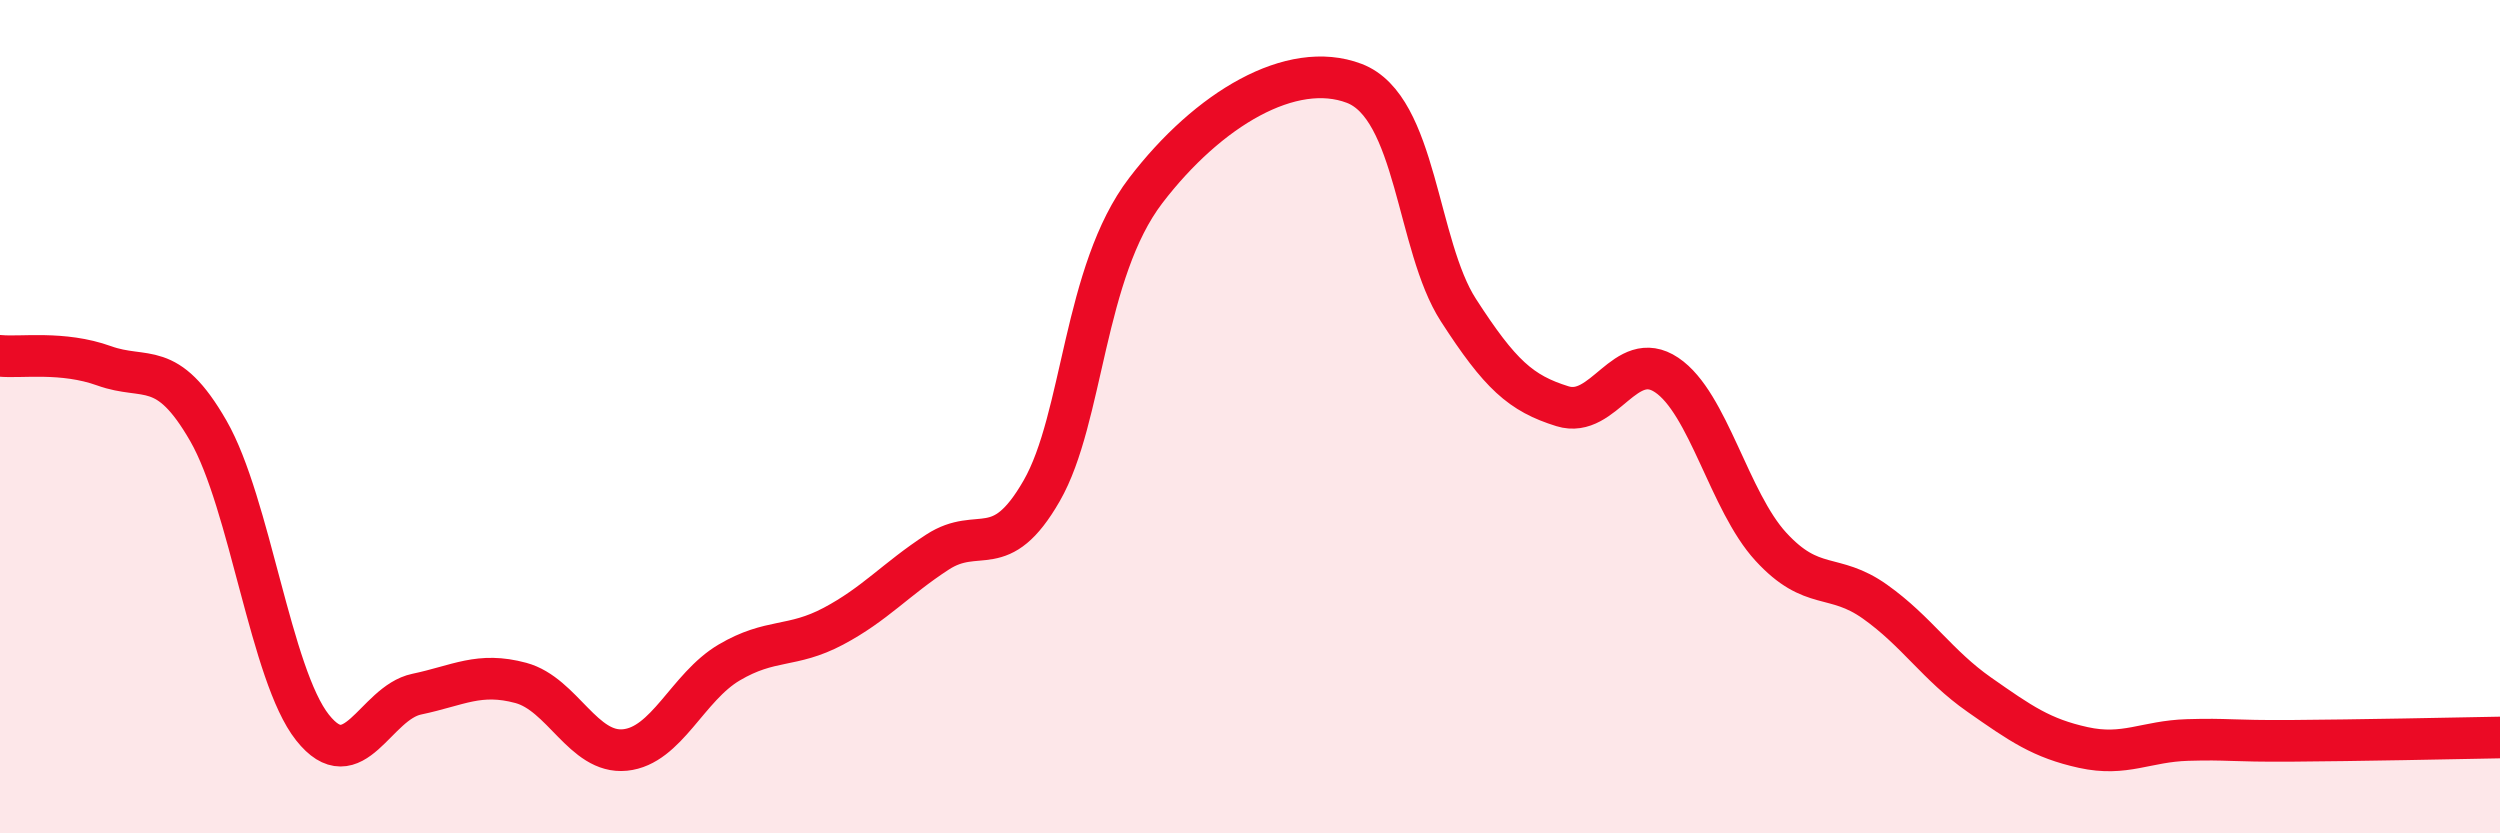
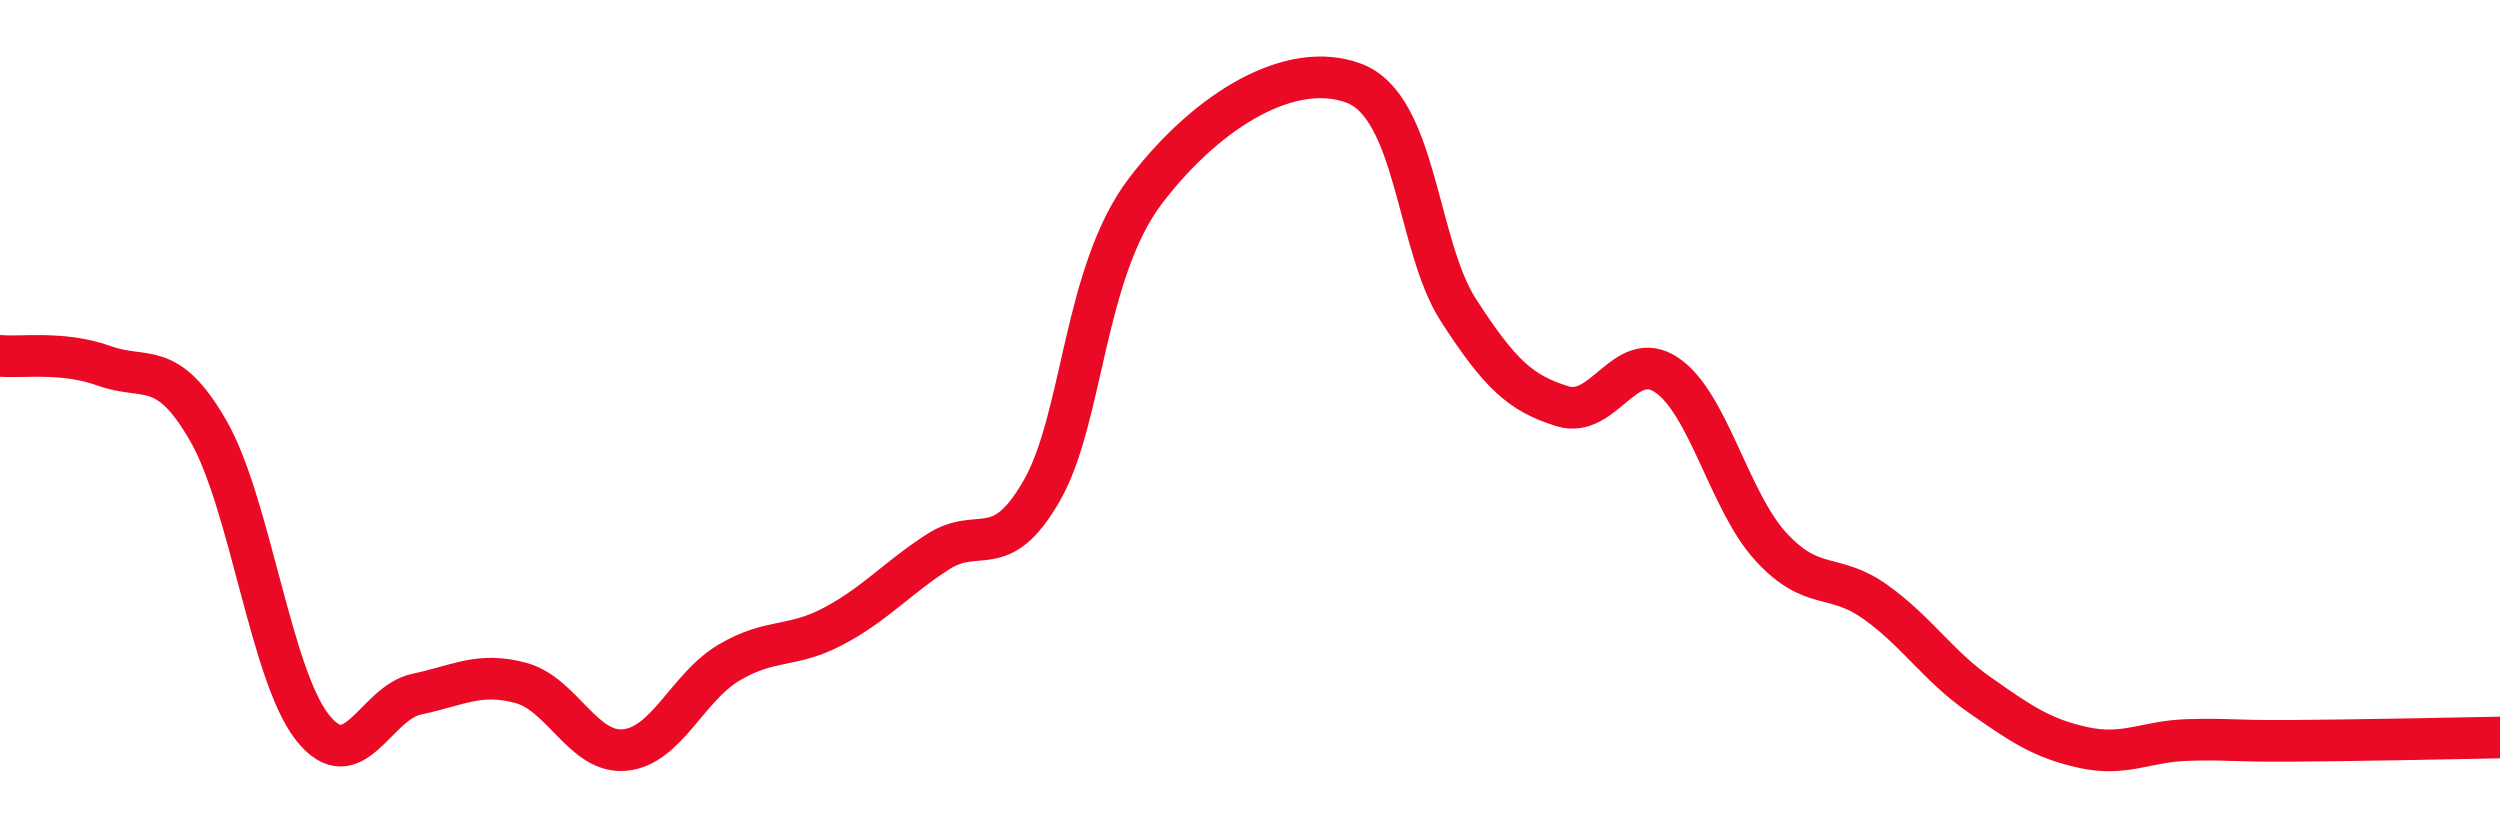
<svg xmlns="http://www.w3.org/2000/svg" width="60" height="20" viewBox="0 0 60 20">
-   <path d="M 0,8.54 C 0.5,8.59 1.5,8.42 2.5,8.78 C 3.5,9.14 4,8.6 5,10.34 C 6,12.08 6.5,16.2 7.5,17.46 C 8.5,18.72 9,16.87 10,16.66 C 11,16.45 11.5,16.12 12.5,16.39 C 13.5,16.66 14,18.1 15,18 C 16,17.9 16.5,16.49 17.5,15.9 C 18.5,15.31 19,15.56 20,15.03 C 21,14.5 21.5,13.9 22.5,13.25 C 23.5,12.6 24,13.52 25,11.78 C 26,10.04 26,6.53 27.5,4.57 C 29,2.61 31,1.43 32.5,2 C 34,2.57 34,5.89 35,7.44 C 36,8.99 36.5,9.44 37.5,9.75 C 38.5,10.06 39,8.33 40,9 C 41,9.67 41.5,12.03 42.5,13.12 C 43.5,14.21 44,13.73 45,14.44 C 46,15.15 46.5,15.97 47.5,16.67 C 48.5,17.37 49,17.72 50,17.94 C 51,18.16 51.5,17.79 52.5,17.76 C 53.5,17.73 53.5,17.79 55,17.78 C 56.5,17.77 59,17.72 60,17.7L60 20L0 20Z" fill="#EB0A25" opacity="0.1" stroke-linecap="round" stroke-linejoin="round" />
  <path d="M 0,8.54 C 0.5,8.59 1.5,8.42 2.5,8.78 C 3.5,9.14 4,8.6 5,10.34 C 6,12.08 6.5,16.2 7.5,17.46 C 8.5,18.72 9,16.87 10,16.66 C 11,16.45 11.5,16.12 12.5,16.39 C 13.5,16.66 14,18.1 15,18 C 16,17.9 16.5,16.49 17.5,15.9 C 18.5,15.31 19,15.56 20,15.03 C 21,14.5 21.5,13.9 22.5,13.25 C 23.5,12.6 24,13.52 25,11.78 C 26,10.04 26,6.53 27.5,4.57 C 29,2.61 31,1.43 32.5,2 C 34,2.57 34,5.89 35,7.44 C 36,8.99 36.5,9.44 37.5,9.75 C 38.5,10.06 39,8.33 40,9 C 41,9.67 41.5,12.03 42.5,13.12 C 43.5,14.21 44,13.73 45,14.44 C 46,15.15 46.5,15.97 47.5,16.67 C 48.5,17.37 49,17.72 50,17.94 C 51,18.16 51.5,17.79 52.5,17.76 C 53.5,17.73 53.5,17.79 55,17.78 C 56.5,17.77 59,17.72 60,17.7" stroke="#EB0A25" stroke-width="1" fill="none" stroke-linecap="round" stroke-linejoin="round" />
</svg>